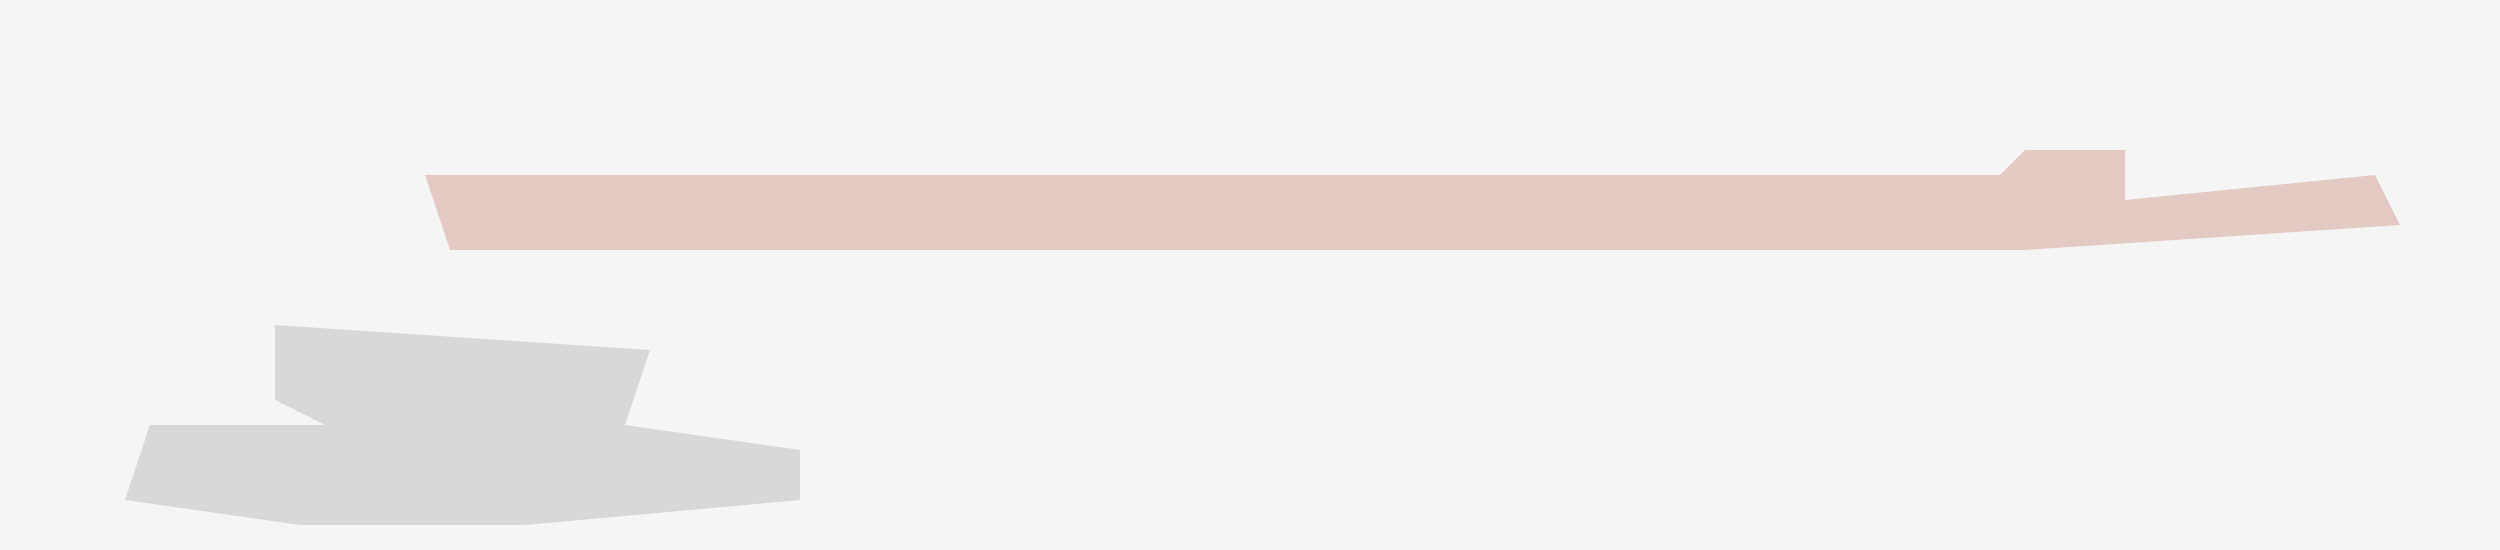
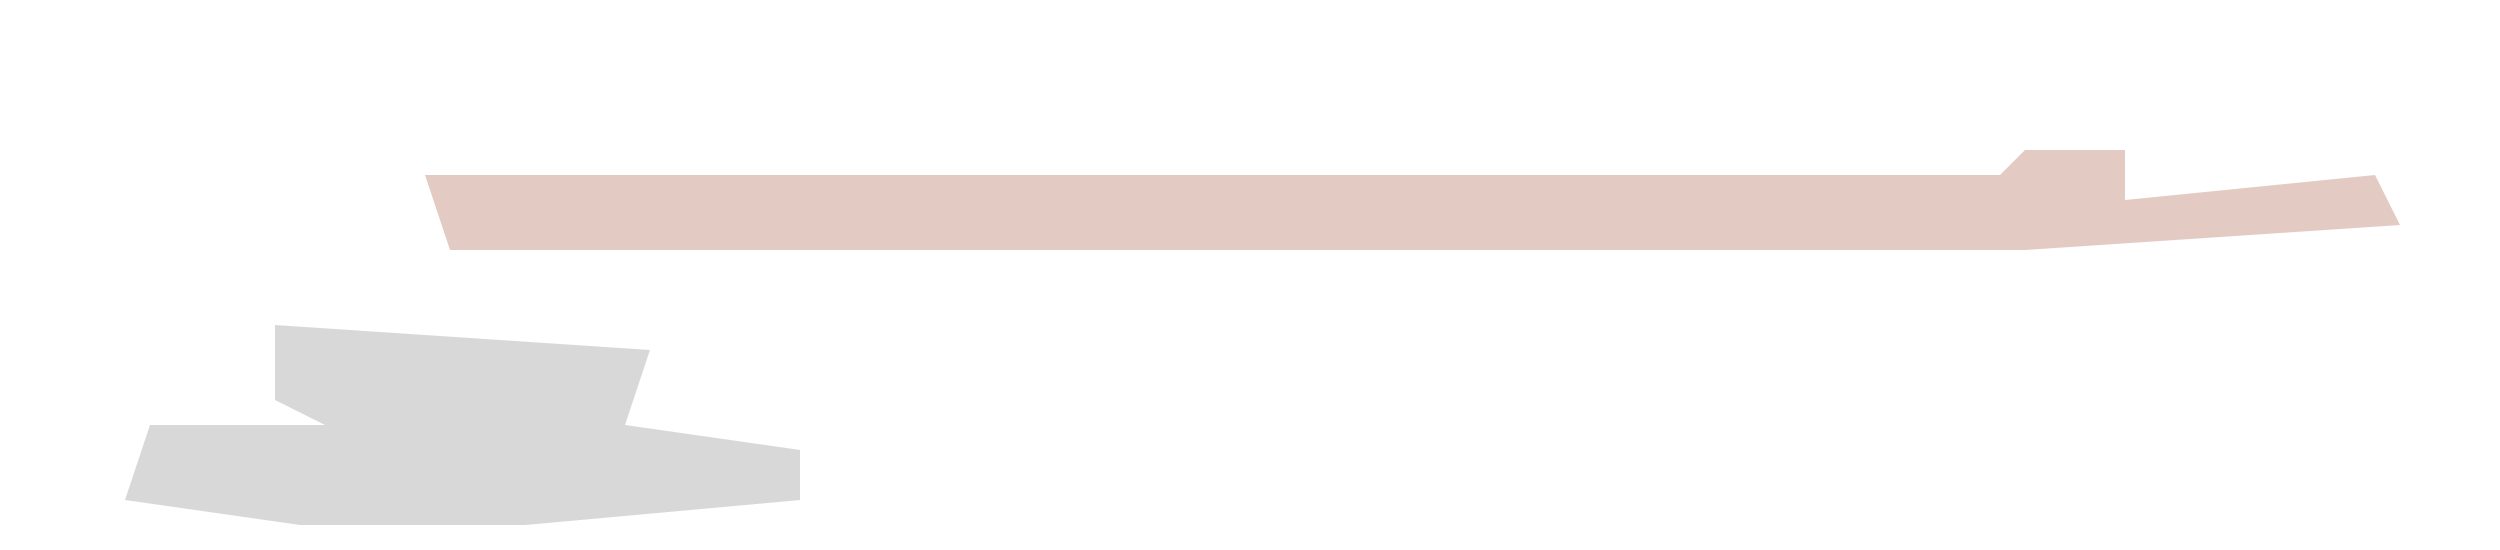
<svg xmlns="http://www.w3.org/2000/svg" version="1.1" width="100" height="22">
-   <path d="M0,0 L100,0 L100,22 L0,22 Z " fill="#F5F5F5" transform="translate(0,0)" />
  <path d="M0,0 L15,1 L14,4 L21,5 L21,7 L10,8 L1,8 L-6,7 L-5,4 L-1,4 L2,4 L0,3 Z " fill="#D8D8D8" transform="translate(11,13)" />
  <path d="M0,0 L4,0 L4,2 L14,1 L15,3 L0,4 L-63,4 L-64,1 L-1,1 Z " fill="#E3CAC3" transform="translate(81,6)" />
</svg>